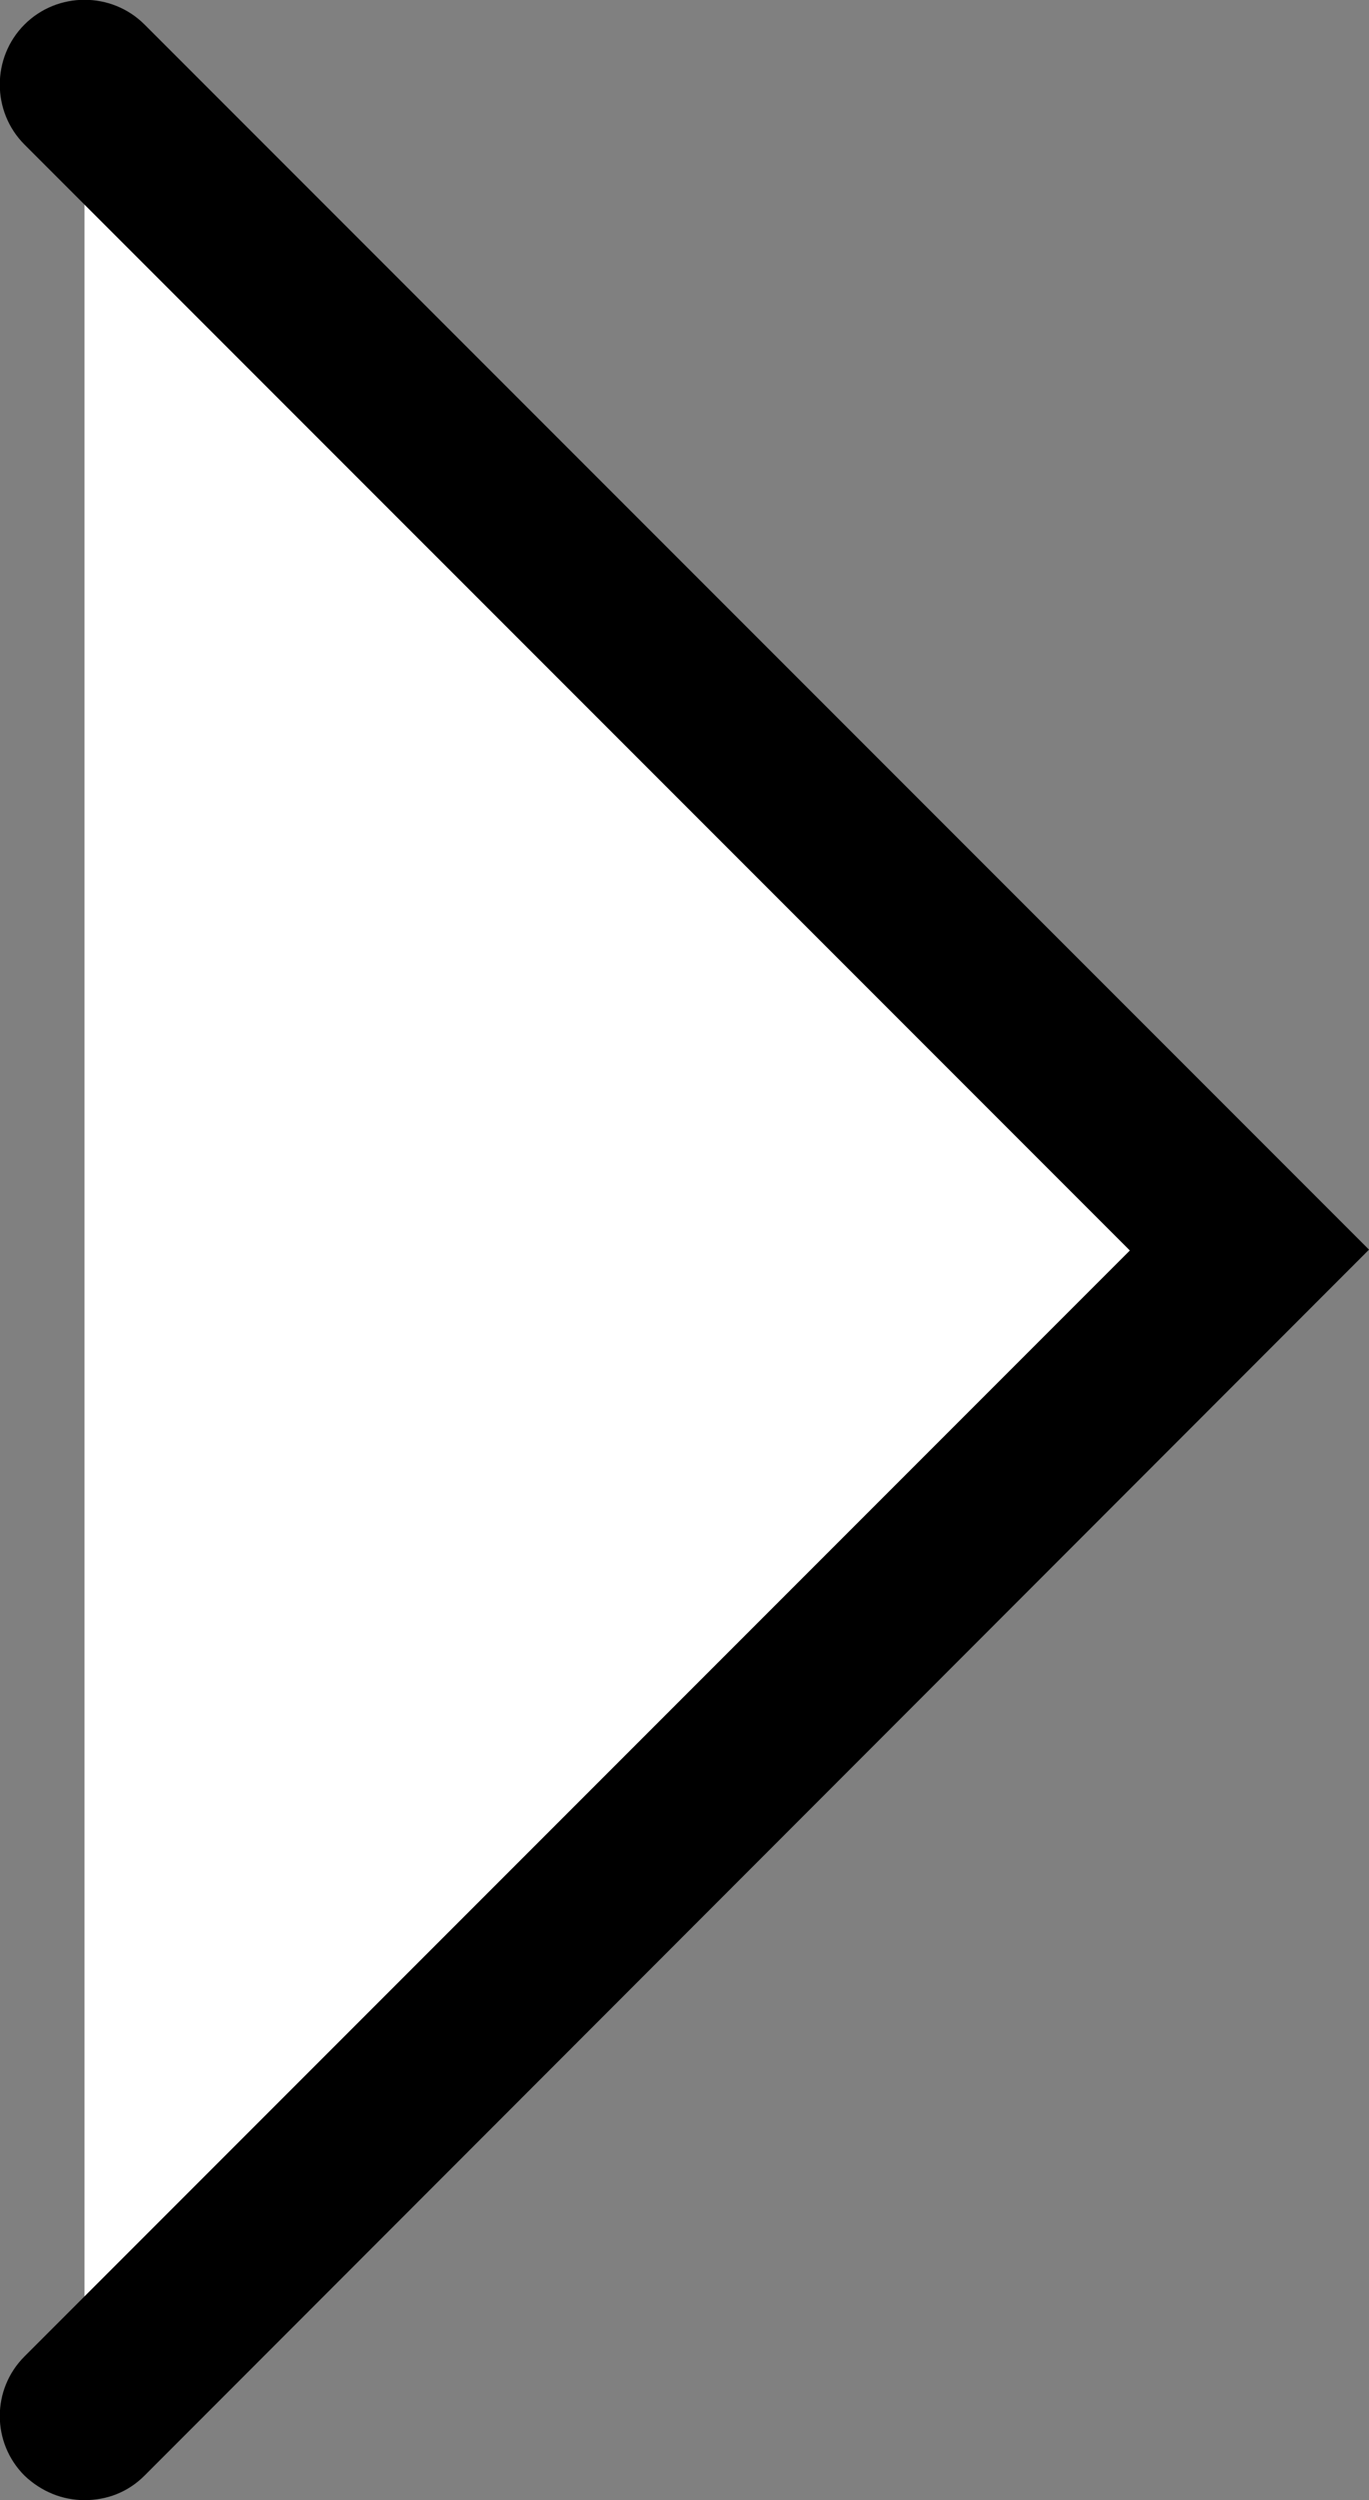
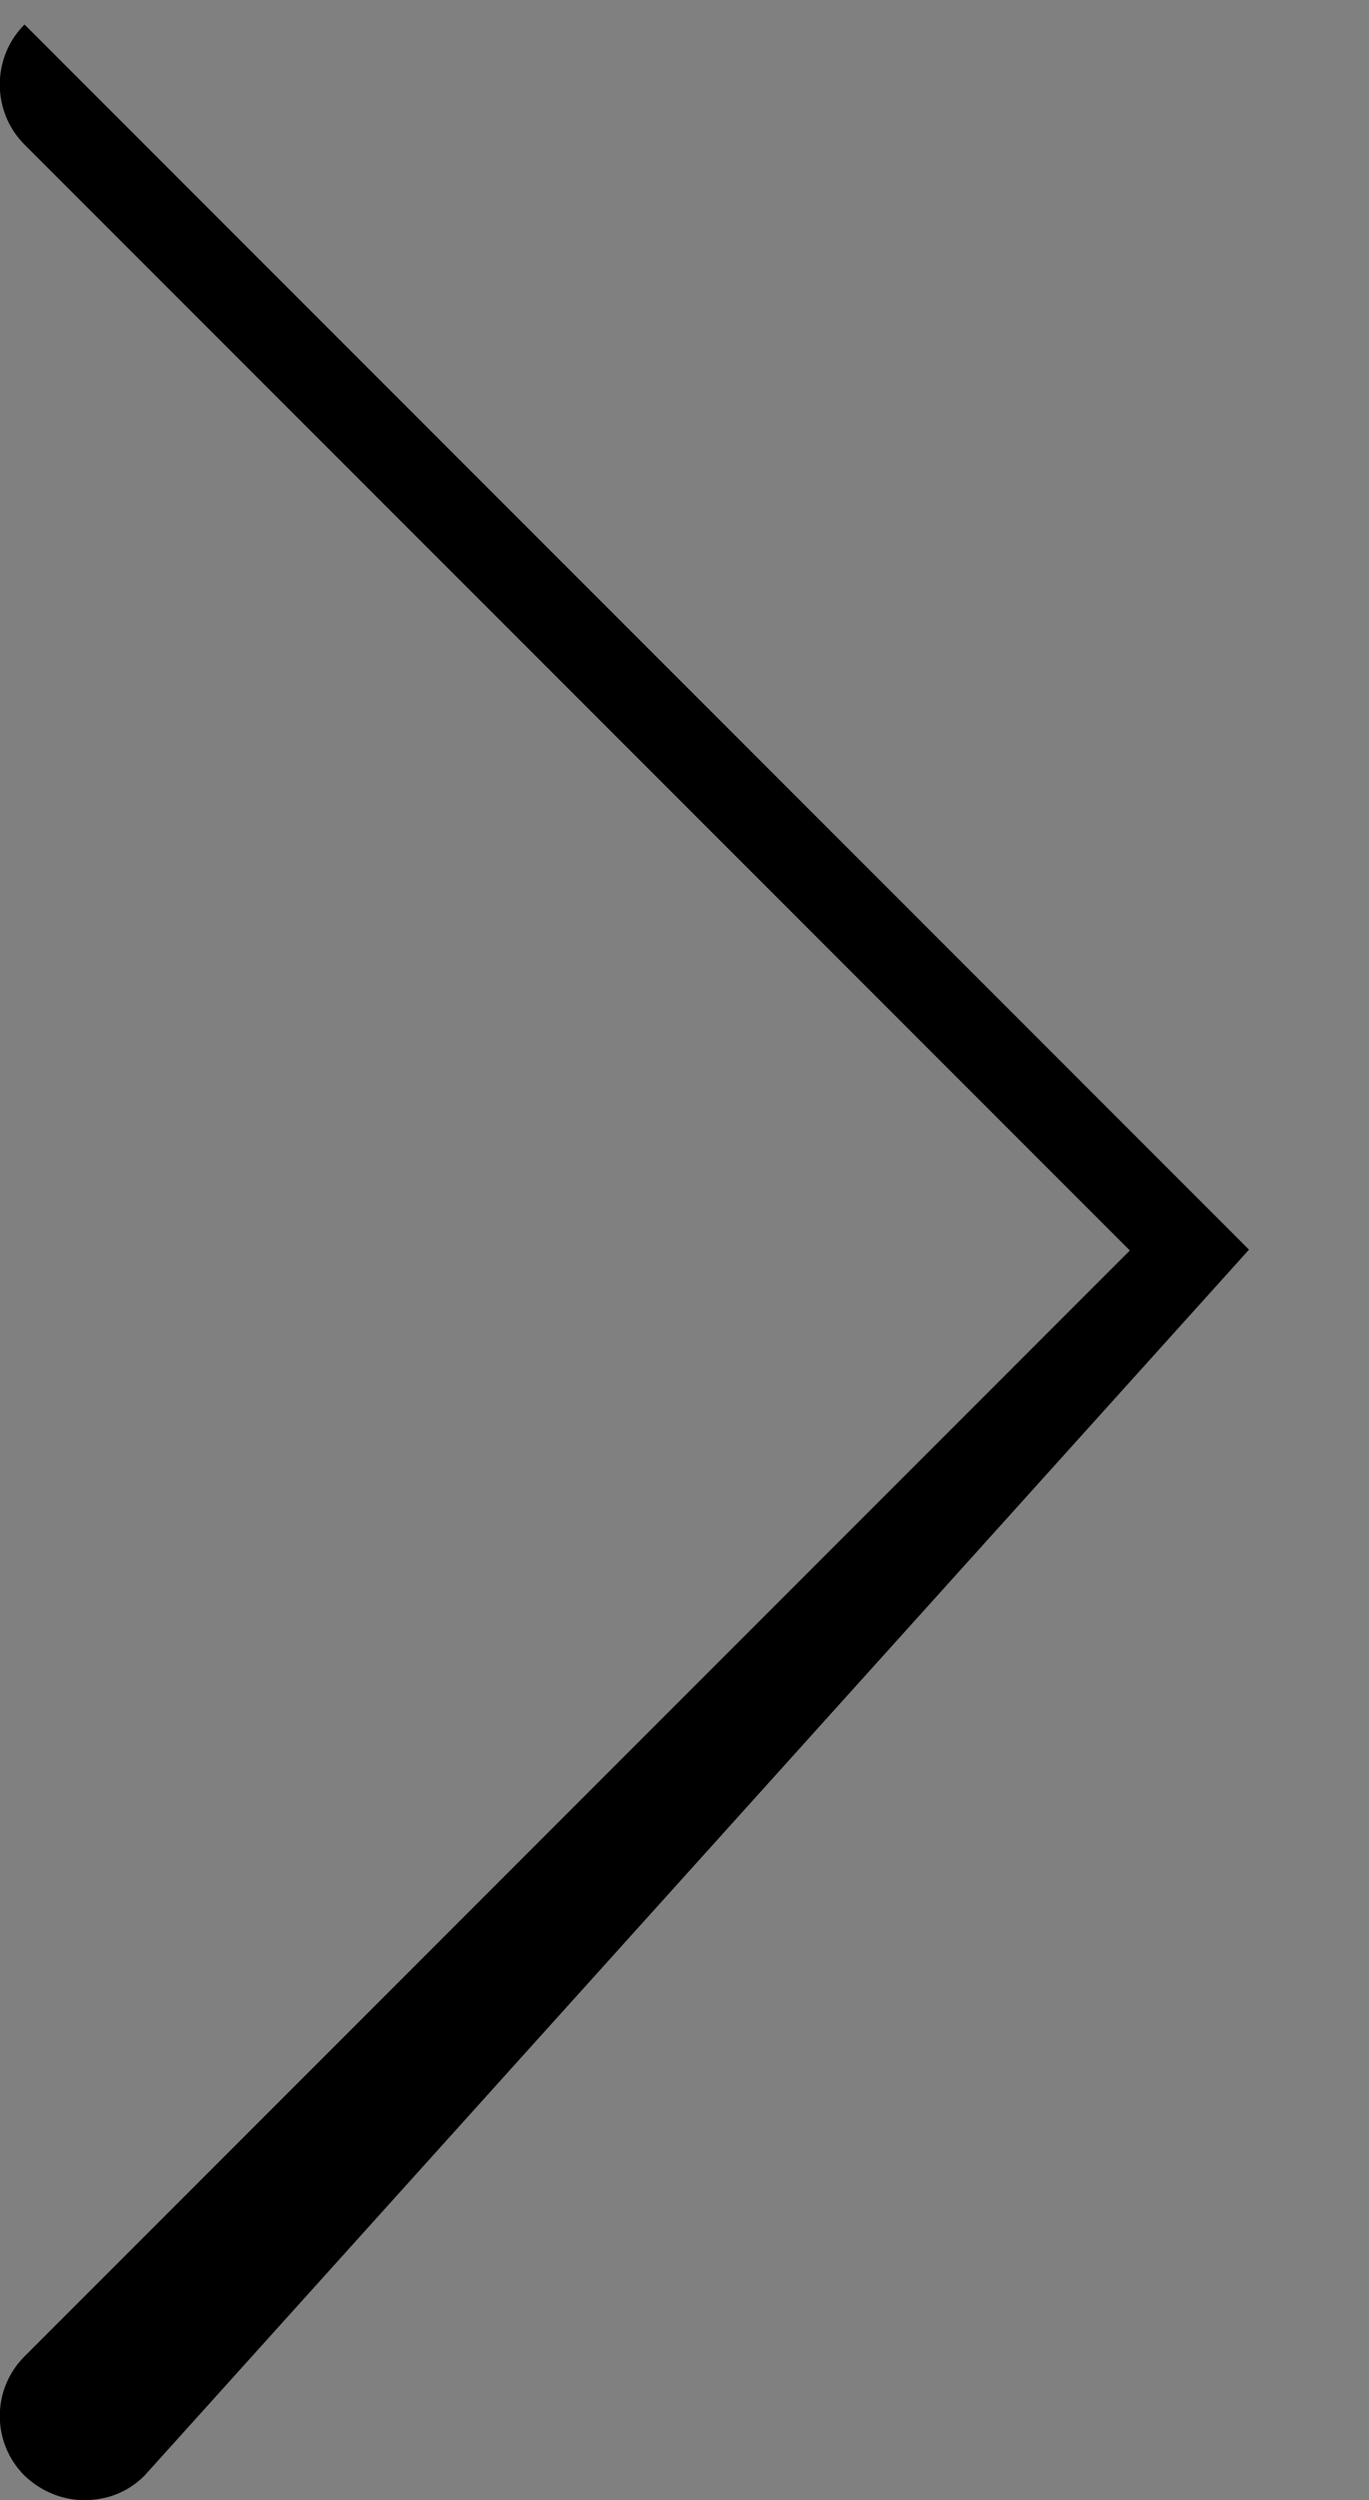
<svg xmlns="http://www.w3.org/2000/svg" id="Layer_2" data-name="Layer 2" viewBox="0 0 16.2 29.57">
  <rect x="0" y="0" width="16.2" height="29.57" fill="#808080" stroke="none" />
  <defs>
    <style>
      .cls-1 {
        fill: #000;
      }

      .cls-1, .cls-2 {
        stroke-width: 0px;
      }

      .cls-2 {
        fill: #fff;
      }
    </style>
  </defs>
  <g id="Layer_1-2" data-name="Layer 1">
    <g>
-       <polyline class="cls-2" points="1 1 14.78 14.78 1 28.57" />
-       <path class="cls-1" d="M1,29.57c-.26,0-.51-.1-.71-.29-.39-.39-.39-1.02,0-1.41l13.08-13.08L.29,1.71C-.1,1.32-.1.68.29.29S1.32-.1,1.71.29l14.49,14.49L1.71,29.28c-.2.2-.45.29-.71.29Z" />
+       <path class="cls-1" d="M1,29.57c-.26,0-.51-.1-.71-.29-.39-.39-.39-1.02,0-1.41l13.08-13.08L.29,1.71C-.1,1.32-.1.68.29.29l14.49,14.49L1.71,29.28c-.2.2-.45.29-.71.29Z" />
    </g>
  </g>
</svg>